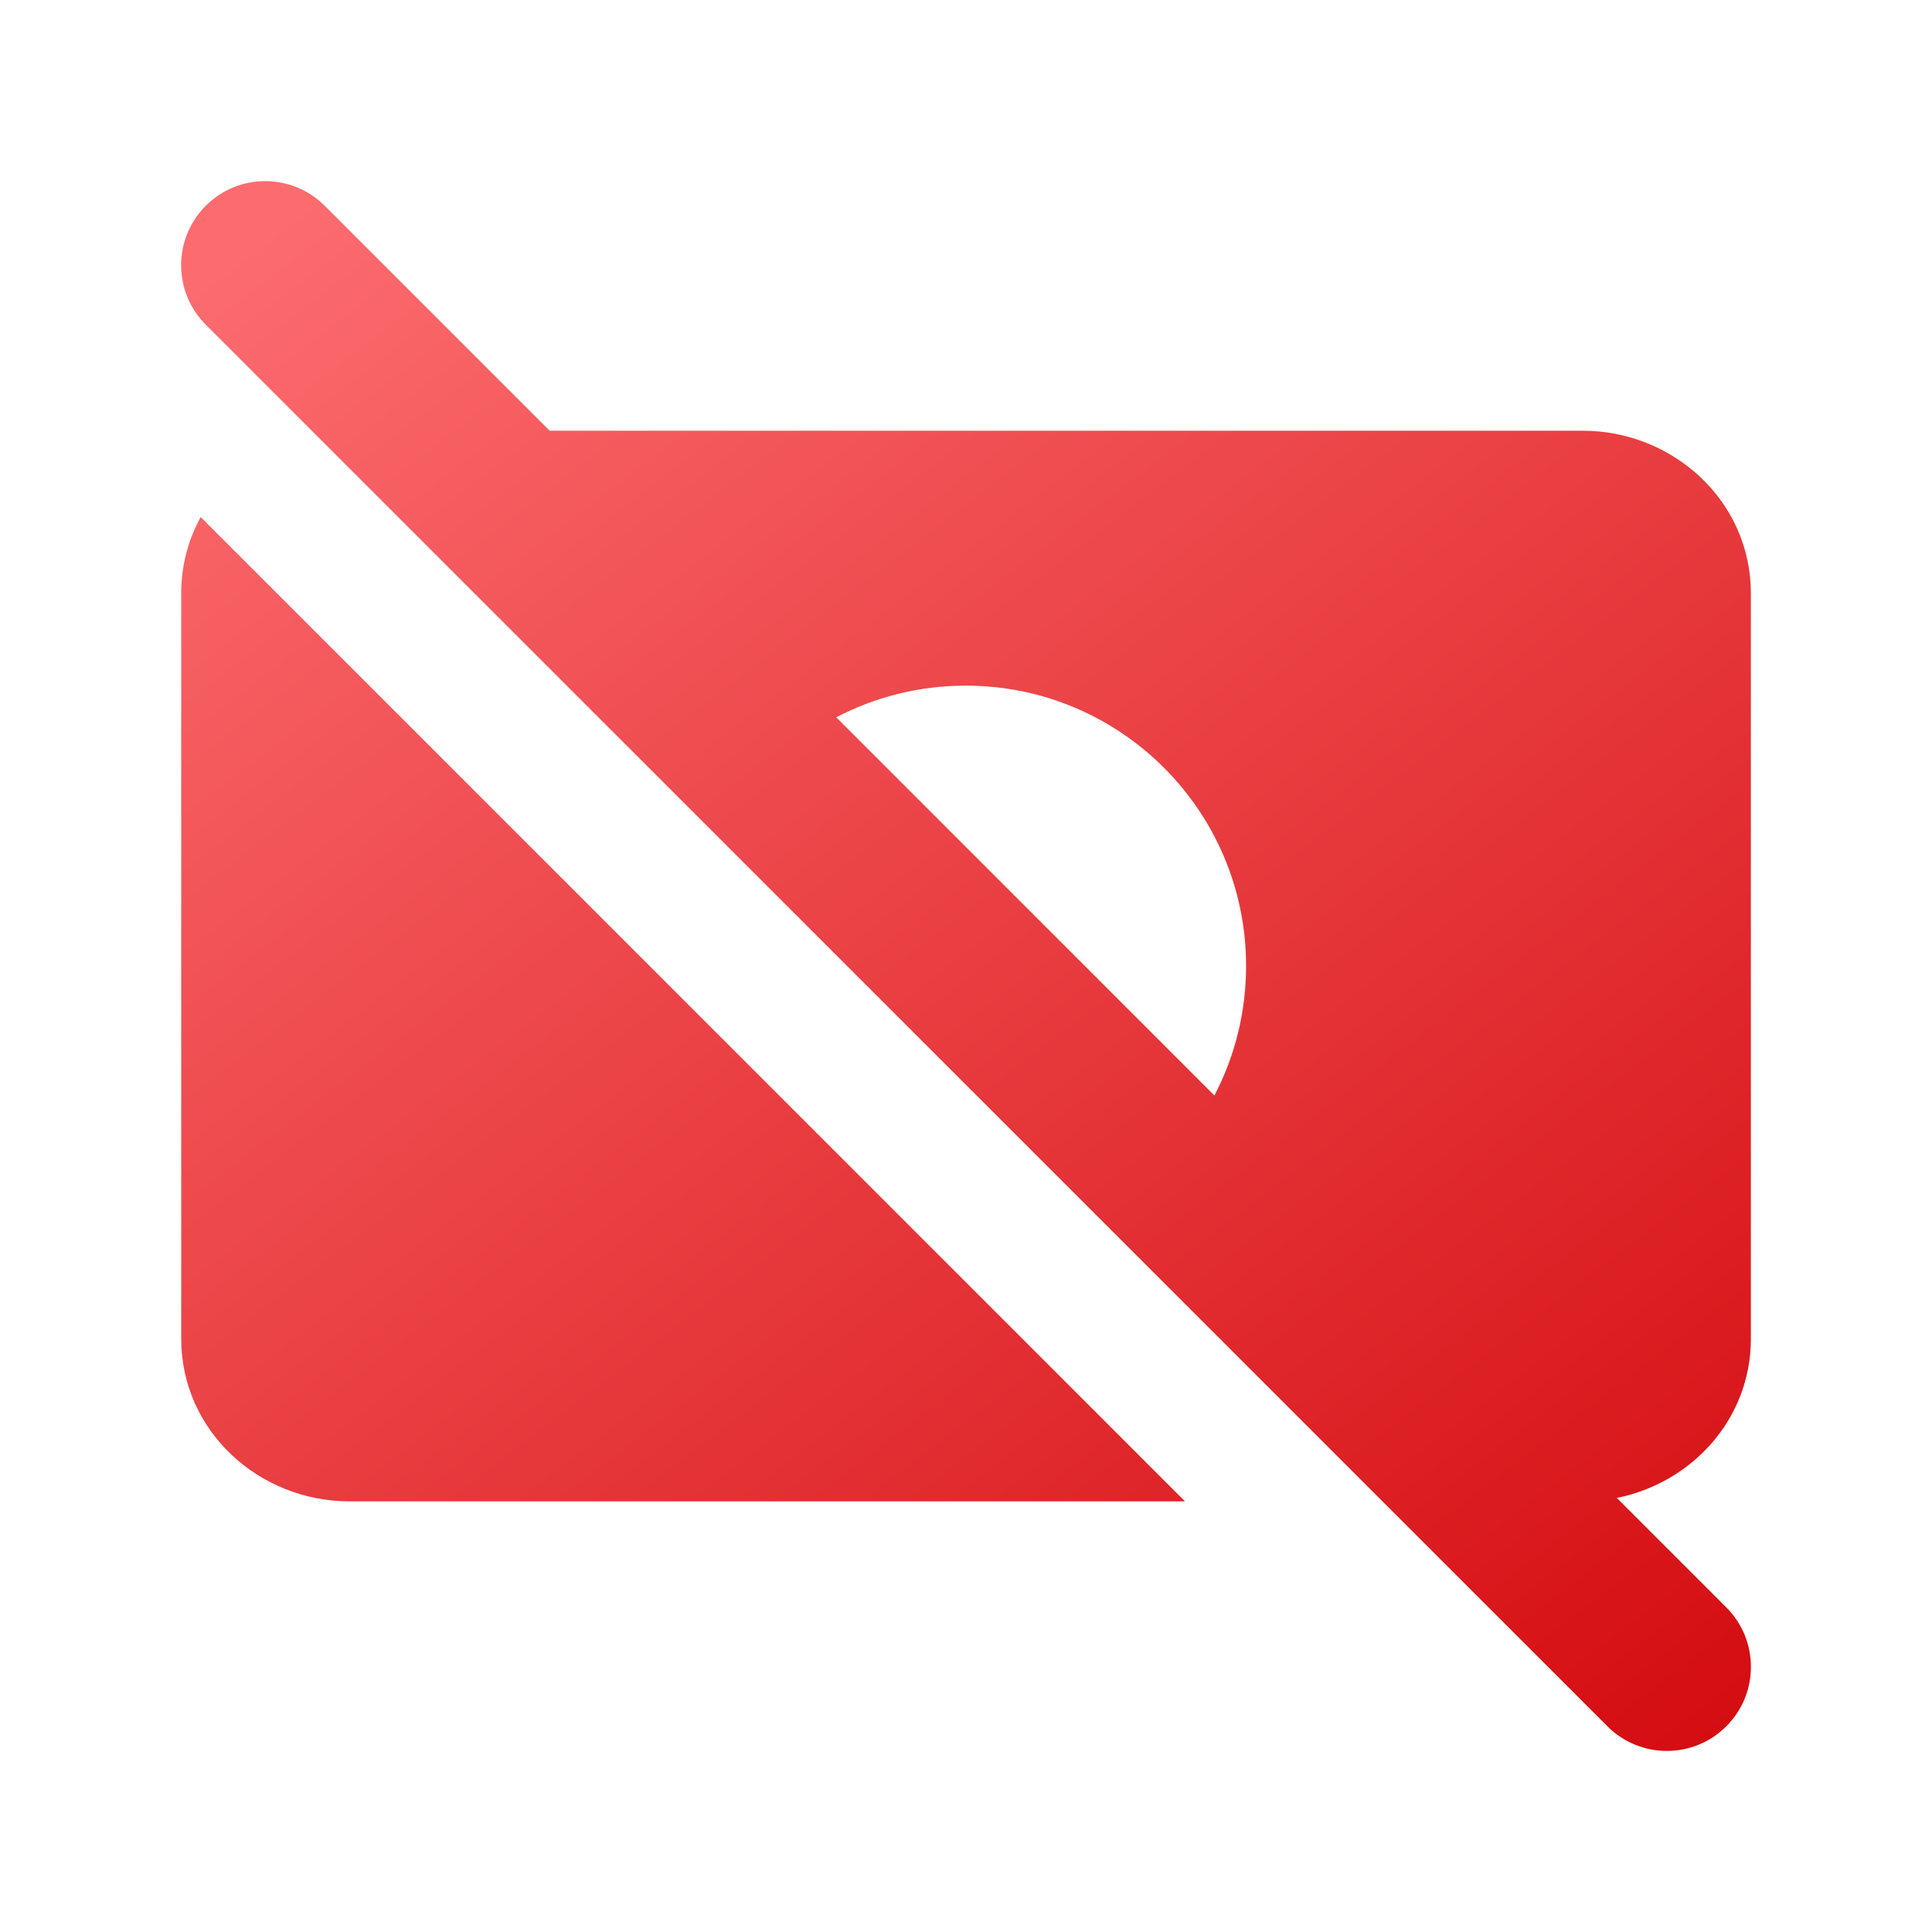
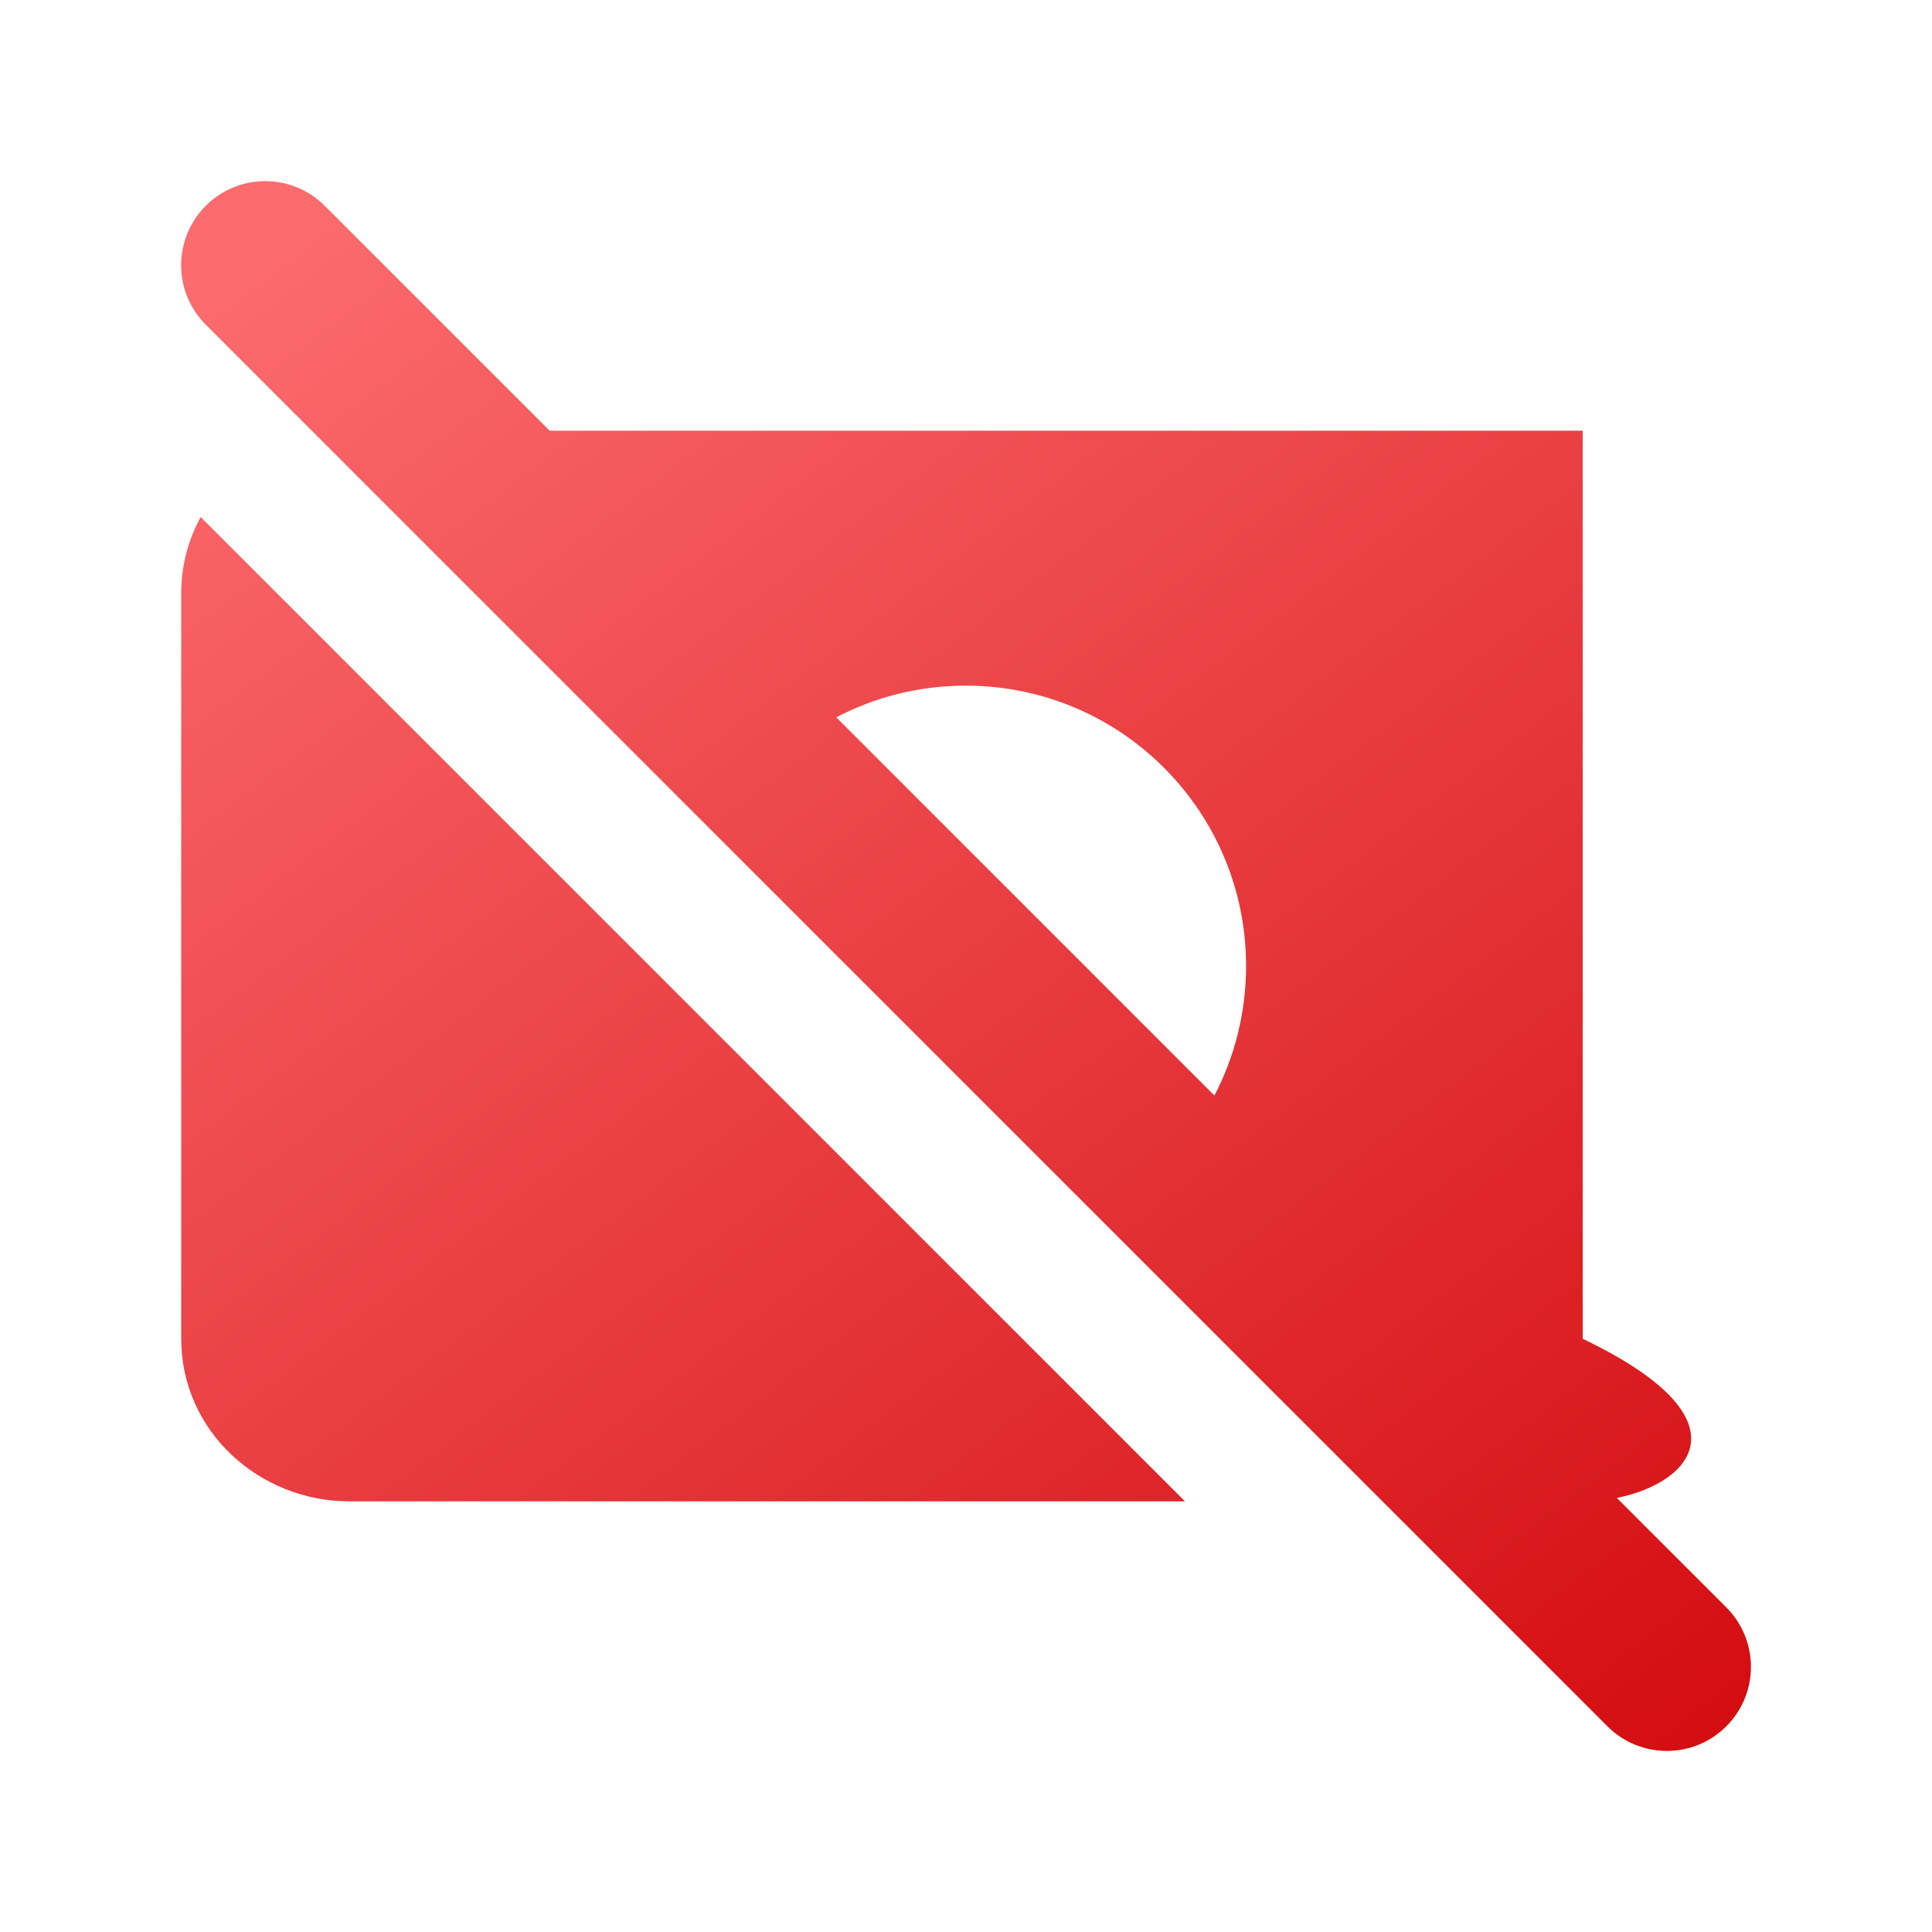
<svg xmlns="http://www.w3.org/2000/svg" width="64" height="64" viewBox="0 0 64 64" fill="none">
-   <path fill-rule="evenodd" clip-rule="evenodd" d="M6.816 10.755C5.728 9.667 5.728 7.904 6.816 6.816C7.904 5.728 9.667 5.728 10.755 6.816L18.207 14.268H52.429C55.414 14.268 58 16.59 58 19.653V44.349C58 47.016 56.039 49.122 53.561 49.621L57.186 53.247C58.274 54.335 58.274 56.099 57.186 57.186C56.099 58.274 54.335 58.274 53.247 57.186L6.816 10.755ZM40.229 36.29C40.899 35.006 41.278 33.547 41.278 31.999C41.278 26.871 37.121 22.713 31.993 22.713C30.445 22.713 28.985 23.092 27.702 23.762L40.229 36.29ZM6.648 17.128C6.238 17.873 6.003 18.73 6.003 19.653V44.349C6.003 47.412 8.588 49.734 11.574 49.734H39.254L6.648 17.128Z" fill="url(#paint0_linear_2061_79479)" />
+   <path fill-rule="evenodd" clip-rule="evenodd" d="M6.816 10.755C5.728 9.667 5.728 7.904 6.816 6.816C7.904 5.728 9.667 5.728 10.755 6.816L18.207 14.268H52.429V44.349C58 47.016 56.039 49.122 53.561 49.621L57.186 53.247C58.274 54.335 58.274 56.099 57.186 57.186C56.099 58.274 54.335 58.274 53.247 57.186L6.816 10.755ZM40.229 36.29C40.899 35.006 41.278 33.547 41.278 31.999C41.278 26.871 37.121 22.713 31.993 22.713C30.445 22.713 28.985 23.092 27.702 23.762L40.229 36.29ZM6.648 17.128C6.238 17.873 6.003 18.73 6.003 19.653V44.349C6.003 47.412 8.588 49.734 11.574 49.734H39.254L6.648 17.128Z" fill="url(#paint0_linear_2061_79479)" />
  <defs>
    <linearGradient id="paint0_linear_2061_79479" x1="8.173" y1="7.495" x2="50.202" y2="62.646" gradientUnits="userSpaceOnUse">
      <stop stop-color="#FC6C6F" />
      <stop offset="1" stop-color="#D40D11" />
    </linearGradient>
  </defs>
</svg>